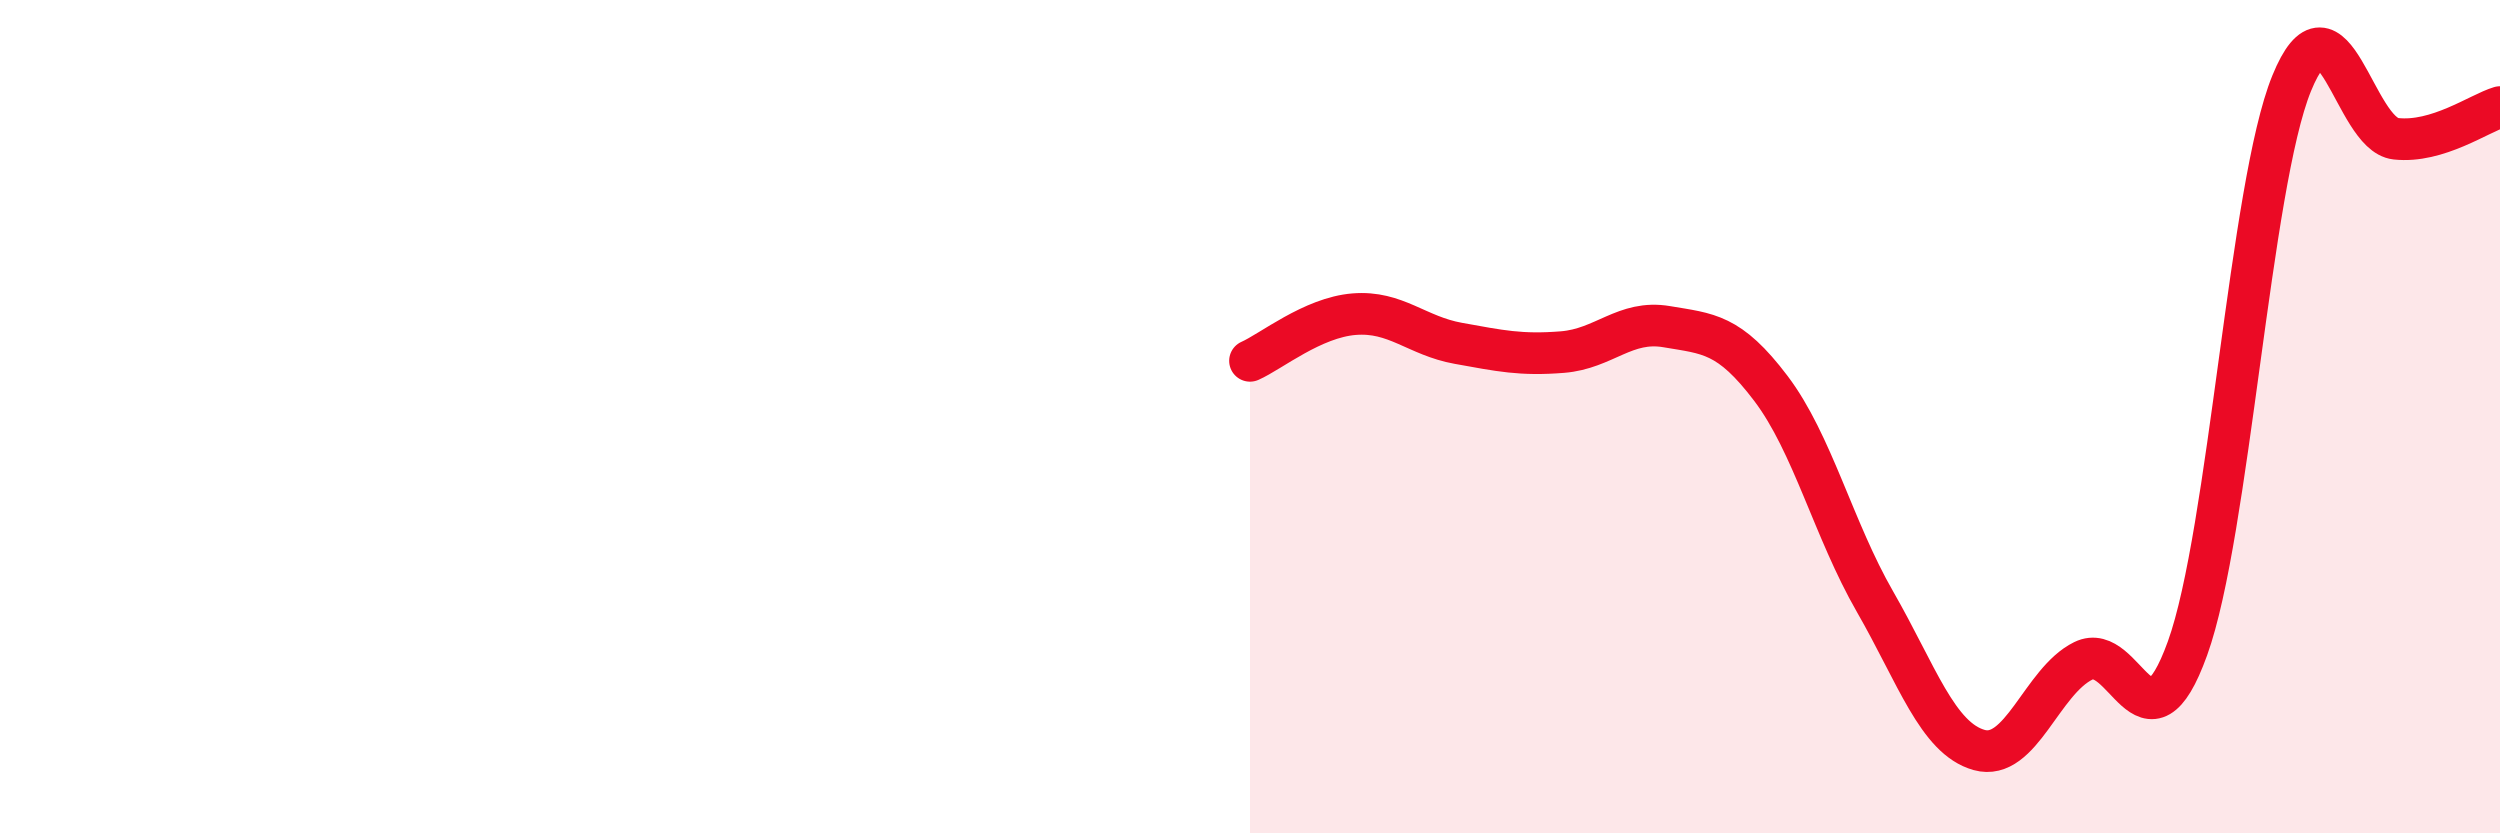
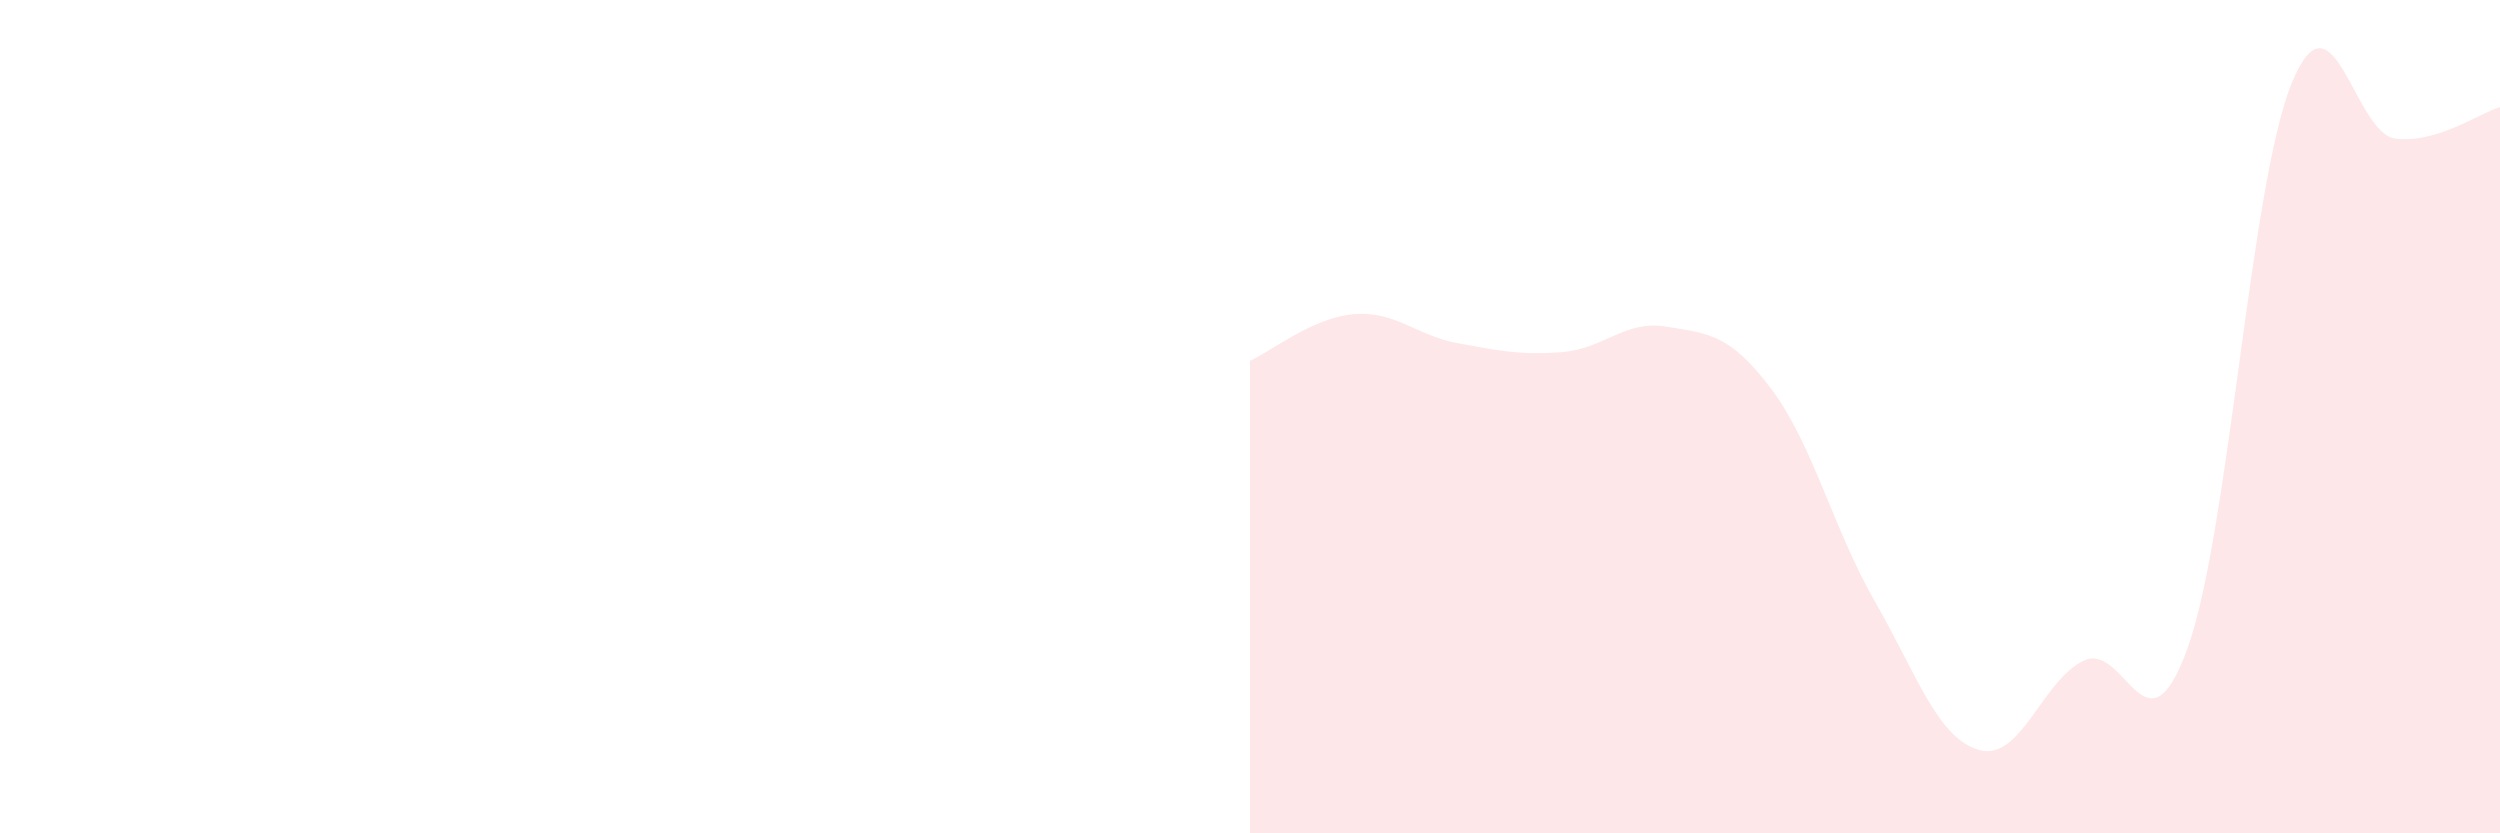
<svg xmlns="http://www.w3.org/2000/svg" width="60" height="20" viewBox="0 0 60 20">
  <path d="M 30,8.66 C 30.5,8.44 31.5,7.62 32.5,7.54 C 33.5,7.46 34,8.06 35,8.24 C 36,8.42 36.5,8.53 37.5,8.45 C 38.5,8.37 39,7.67 40,7.84 C 41,8.01 41.5,8 42.5,9.32 C 43.5,10.64 44,12.7 45,14.44 C 46,16.18 46.5,17.72 47.5,18 C 48.5,18.28 49,16.35 50,15.86 C 51,15.37 51.5,18.33 52.5,15.56 C 53.5,12.79 54,4.45 55,2 C 56,-0.45 56.5,3.22 57.5,3.33 C 58.5,3.44 59.5,2.72 60,2.57L60 20L30 20Z" fill="#EB0A25" opacity="0.1" stroke-linecap="round" stroke-linejoin="round" />
-   <path d="M 30,8.66 C 30.5,8.44 31.5,7.62 32.5,7.54 C 33.5,7.46 34,8.06 35,8.24 C 36,8.42 36.5,8.53 37.5,8.45 C 38.5,8.37 39,7.67 40,7.84 C 41,8.01 41.5,8 42.5,9.32 C 43.5,10.64 44,12.7 45,14.44 C 46,16.18 46.5,17.72 47.5,18 C 48.5,18.28 49,16.35 50,15.86 C 51,15.37 51.5,18.33 52.5,15.56 C 53.5,12.79 54,4.45 55,2 C 56,-0.45 56.5,3.22 57.5,3.33 C 58.5,3.44 59.5,2.72 60,2.57" stroke="#EB0A25" stroke-width="1" fill="none" stroke-linecap="round" stroke-linejoin="round" />
</svg>